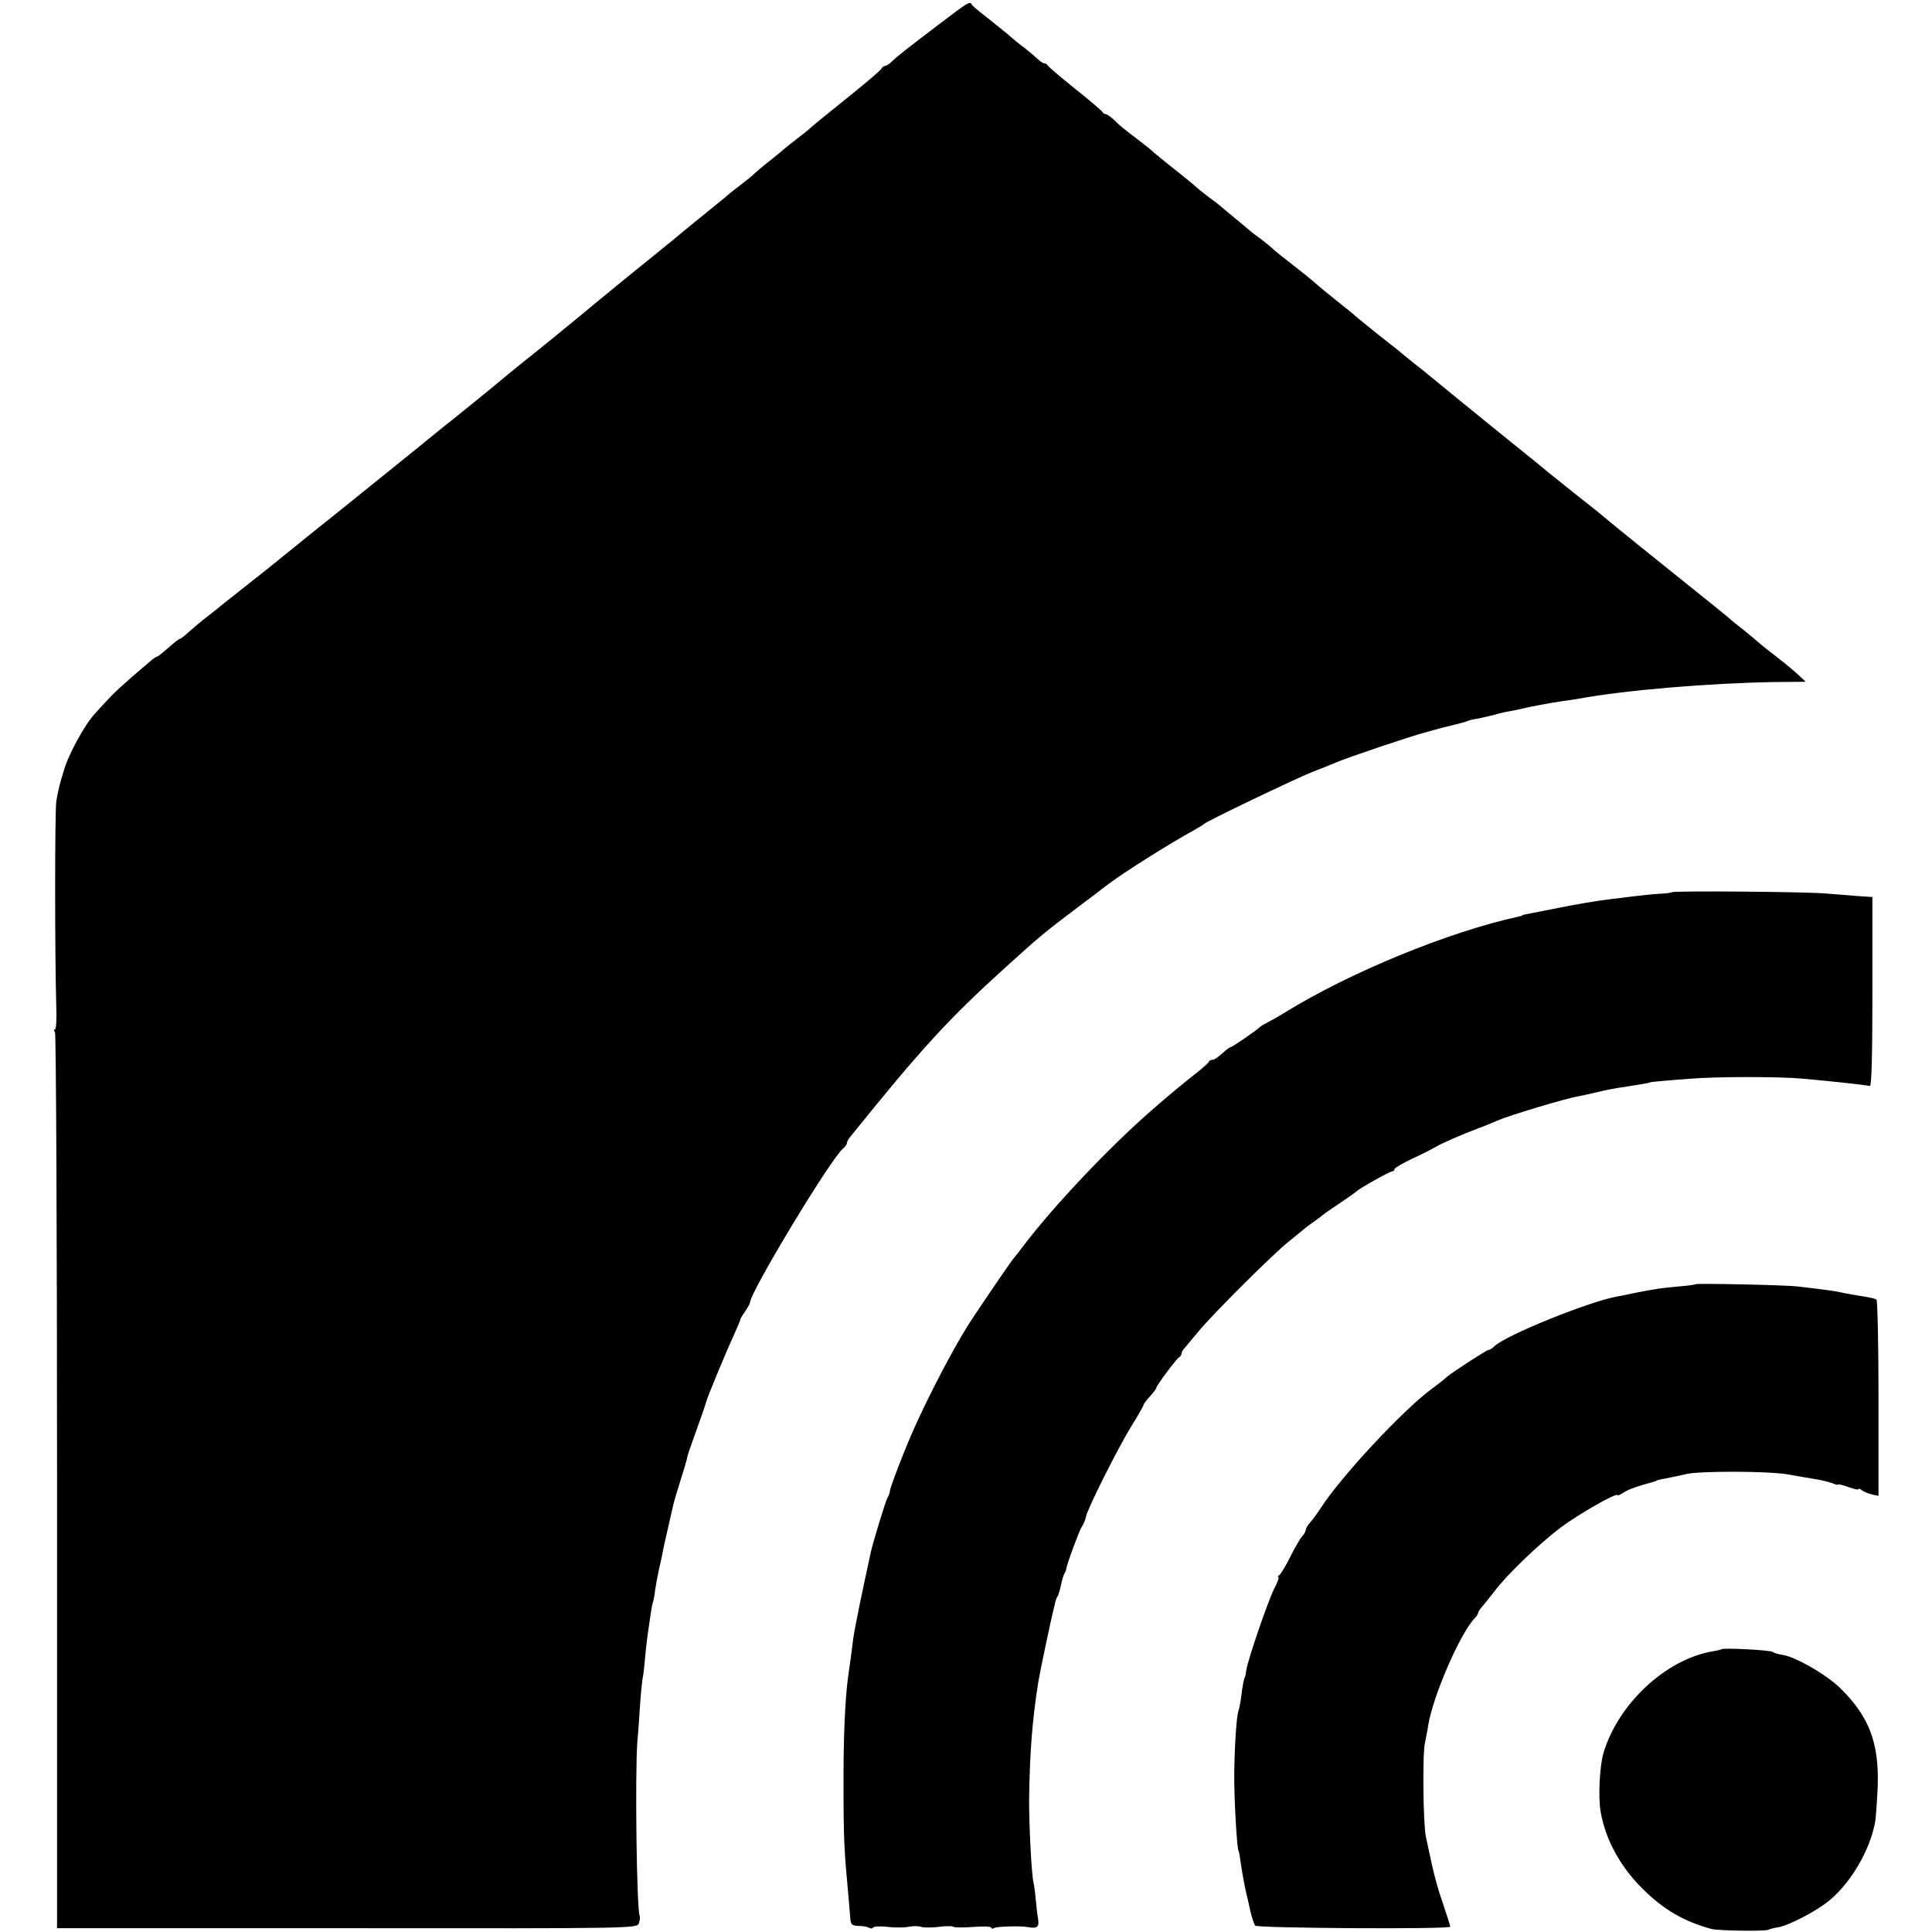
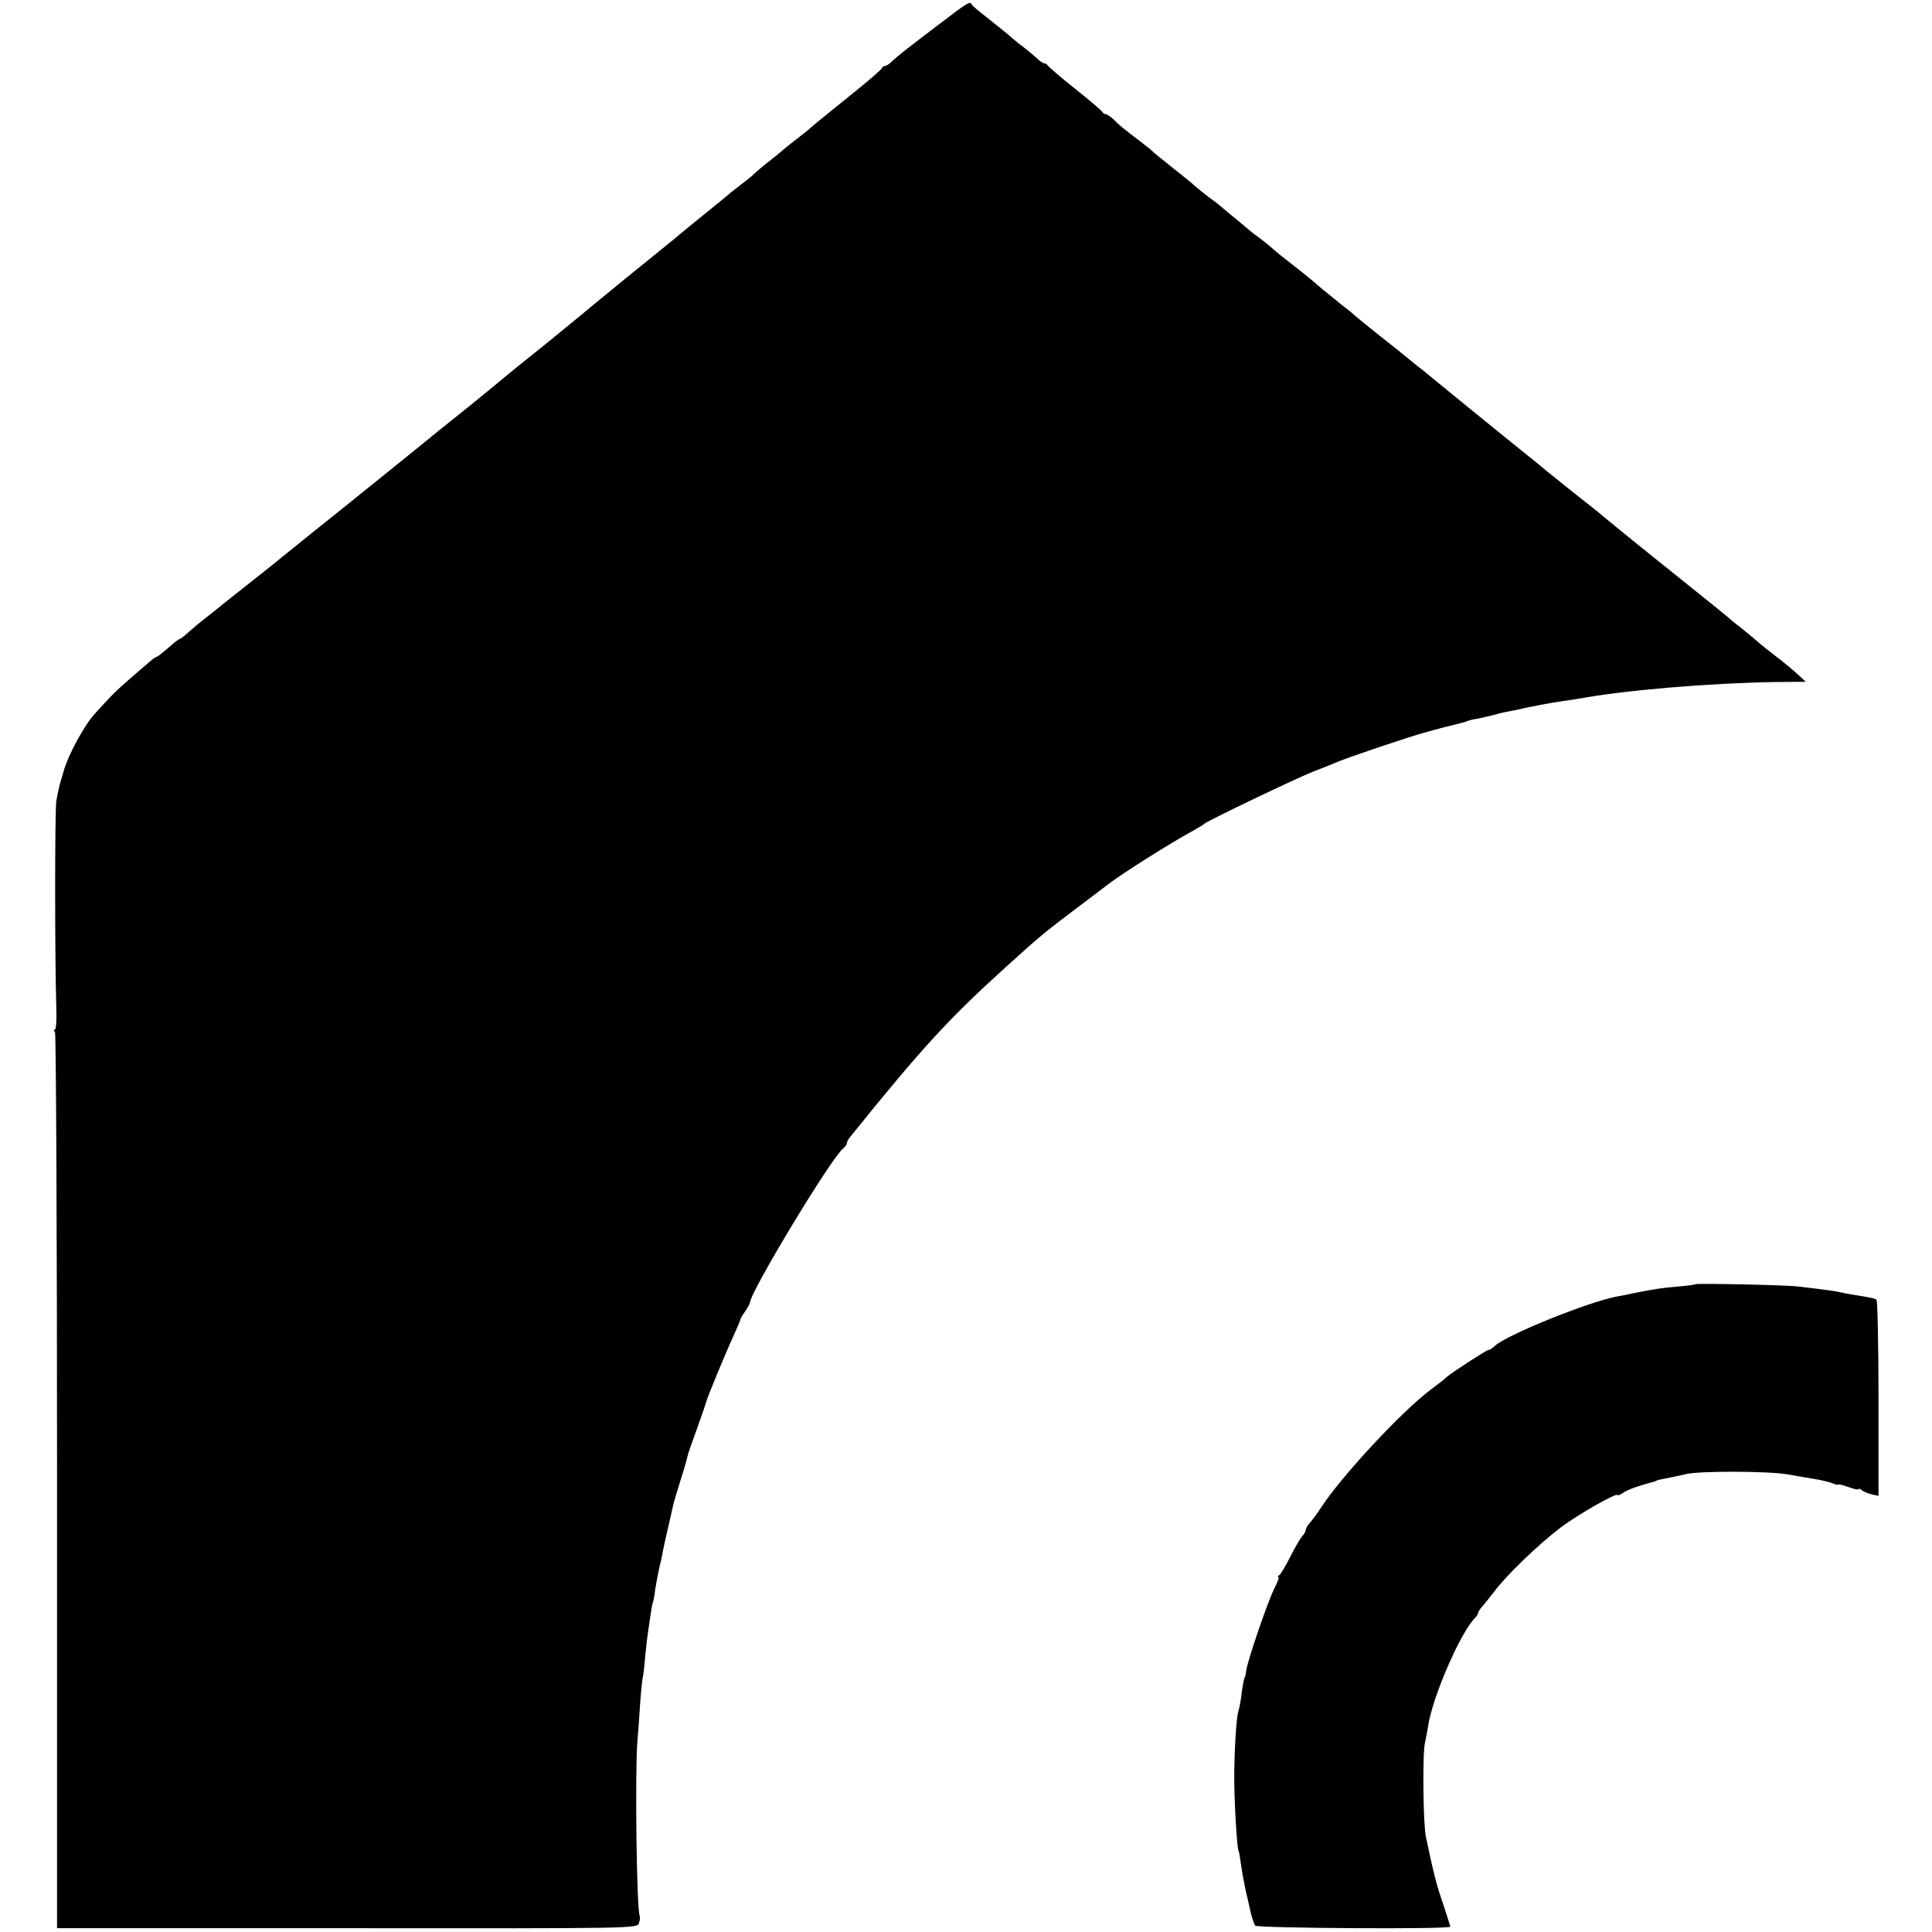
<svg xmlns="http://www.w3.org/2000/svg" version="1.0" width="762pt" height="762pt" viewBox="0 0 762 762" preserveAspectRatio="xMidYMid meet">
  <g transform="translate(0,762) scale(0.1,-0.1)" fill="#000000" stroke="none">
    <path d="M3710 7529 c-141 -107 -171 -131 -192 -151 -10 -10 -22 -18 -27 -18 -5 0 -11 -4 -13 -9 -1 -5 -52 -49 -113 -98 -115 -93 -150 -121 -169 -138 -6 -6 -31 -26 -56 -45 -25 -19 -47 -37 -50 -40 -3 -3 -27 -23 -55 -45 -27 -21 -54 -44 -60 -50 -5 -6 -30 -26 -55 -45 -25 -19 -50 -39 -56 -45 -6 -5 -28 -23 -49 -40 -53 -43 -114 -92 -160 -131 -22 -18 -107 -87 -190 -154 -82 -67 -161 -132 -175 -144 -20 -17 -172 -141 -254 -206 -10 -8 -33 -27 -50 -41 -30 -26 -188 -154 -255 -207 -18 -15 -48 -39 -65 -53 -17 -14 -83 -67 -146 -118 -63 -51 -131 -105 -150 -121 -19 -16 -78 -62 -130 -104 -52 -42 -108 -87 -125 -101 -16 -13 -70 -57 -120 -96 -49 -39 -99 -78 -110 -87 -11 -9 -40 -33 -65 -52 -25 -19 -58 -47 -75 -62 -16 -15 -33 -28 -36 -28 -4 0 -24 -16 -45 -35 -22 -19 -42 -35 -45 -35 -3 0 -17 -9 -30 -21 -107 -91 -137 -119 -168 -153 -20 -21 -41 -44 -46 -50 -41 -43 -108 -167 -124 -228 -1 -4 -7 -22 -12 -40 -5 -18 -13 -53 -17 -78 -6 -42 -6 -613 0 -813 2 -48 -1 -87 -5 -87 -5 0 -5 -6 0 -12 4 -7 8 -805 8 -1773 l0 -1760 1144 0 c1142 -1 1143 -1 1151 20 4 11 5 24 3 29 -12 20 -19 567 -9 691 3 28 7 88 10 135 3 47 8 95 10 107 3 12 8 54 11 94 4 40 9 82 11 93 2 12 6 39 9 61 3 22 7 47 10 55 3 8 7 31 9 50 3 19 10 58 16 85 7 28 13 59 15 70 2 11 11 52 20 90 9 39 18 78 20 88 2 10 9 32 14 50 21 66 41 132 42 142 1 6 17 53 36 105 19 52 36 102 38 110 4 18 76 192 111 268 13 29 24 55 24 58 0 3 9 18 19 32 10 15 19 31 19 35 2 43 319 568 367 607 8 7 15 16 15 21 0 5 6 17 14 26 282 350 388 465 611 667 140 127 152 136 273 228 59 44 118 89 132 100 62 47 243 161 338 213 20 11 39 23 42 26 9 10 355 176 425 204 39 15 84 33 100 40 42 18 291 102 345 116 25 7 50 14 55 15 6 2 30 8 55 14 25 6 52 13 60 17 8 3 24 7 36 8 11 2 40 9 65 15 24 7 51 13 59 14 8 1 26 5 40 8 40 10 131 27 175 33 23 3 50 7 60 9 184 34 518 62 778 66 l119 1 -29 27 c-16 15 -53 46 -83 69 -30 23 -64 50 -75 60 -11 10 -43 36 -70 58 -28 21 -52 42 -55 45 -3 3 -70 57 -150 121 -139 111 -292 235 -335 271 -11 10 -60 49 -110 88 -49 39 -99 79 -111 89 -11 10 -83 68 -160 130 -76 62 -148 120 -159 129 -46 38 -145 119 -176 144 -19 14 -45 36 -59 47 -14 11 -29 24 -35 29 -5 4 -44 34 -85 67 -41 33 -77 62 -80 65 -3 3 -27 24 -55 45 -71 57 -96 78 -115 95 -9 8 -45 37 -81 65 -35 27 -70 55 -77 62 -8 7 -30 26 -50 41 -21 15 -39 29 -42 32 -3 3 -30 25 -60 50 -30 25 -57 47 -60 50 -3 3 -21 17 -42 32 -20 15 -42 33 -50 40 -7 7 -47 40 -88 72 -41 33 -77 62 -80 65 -3 4 -25 22 -50 41 -76 58 -83 64 -107 88 -13 12 -28 22 -33 22 -4 0 -10 4 -12 8 -1 4 -50 46 -108 92 -58 46 -106 88 -108 92 -2 4 -8 8 -13 8 -5 0 -17 8 -27 18 -10 9 -32 28 -50 42 -19 14 -48 37 -65 53 -18 15 -57 46 -87 70 -30 23 -56 45 -58 50 -6 13 -16 7 -122 -74z" />
-     <path d="M6594 4101 c-2 -2 -23 -5 -47 -6 -23 -1 -69 -6 -102 -10 -33 -4 -73 -9 -90 -11 -53 -6 -131 -19 -240 -41 -112 -22 -110 -21 -110 -23 0 -1 -7 -3 -15 -5 -277 -60 -668 -221 -925 -380 -22 -14 -51 -30 -65 -37 -14 -7 -27 -15 -30 -18 -10 -11 -110 -80 -116 -80 -3 0 -12 -6 -19 -12 -33 -30 -45 -38 -54 -38 -5 0 -11 -3 -13 -7 -1 -5 -19 -20 -38 -36 -82 -65 -107 -86 -189 -157 -166 -145 -382 -373 -501 -529 -14 -18 -34 -45 -46 -59 -20 -26 -156 -226 -181 -267 -60 -97 -148 -266 -206 -395 -35 -77 -97 -238 -97 -250 0 -6 -4 -18 -10 -28 -8 -15 -55 -169 -65 -212 -35 -161 -65 -305 -70 -345 -6 -48 -10 -80 -20 -148 -12 -90 -19 -243 -18 -437 0 -203 3 -255 19 -425 3 -38 7 -81 8 -95 2 -21 7 -25 32 -26 16 0 35 -3 41 -7 7 -4 14 -4 17 1 3 4 29 6 58 2 30 -3 68 -3 84 1 17 3 38 3 48 -1 10 -3 40 -3 67 0 27 4 53 4 58 1 5 -4 41 -4 80 -1 39 3 71 2 71 -3 0 -4 5 -5 12 -1 10 6 106 9 134 3 35 -6 44 1 38 34 -3 17 -7 52 -9 77 -2 25 -6 54 -9 66 -8 36 -18 236 -17 334 3 182 12 303 36 455 6 38 50 247 61 290 3 11 6 25 7 30 2 6 5 15 9 20 3 6 9 26 13 45 4 19 10 40 14 45 3 6 6 12 6 15 2 19 50 149 61 167 8 12 15 30 17 40 4 29 126 271 178 356 27 43 49 82 49 85 0 4 11 19 25 34 14 15 25 30 25 33 0 9 82 119 92 123 4 2 8 8 8 14 0 5 6 15 13 22 6 8 32 38 56 67 60 72 294 305 356 354 28 22 52 42 55 45 3 3 21 17 40 30 19 13 37 27 40 30 3 3 32 23 65 45 33 22 62 43 65 46 9 10 131 79 141 79 5 0 9 4 9 9 0 4 30 22 68 40 37 17 78 38 92 46 29 17 95 46 171 75 30 11 63 25 74 30 45 20 271 88 320 96 11 2 38 8 60 13 45 11 84 19 135 26 65 10 85 14 85 15 0 2 27 5 155 15 107 9 355 9 445 1 112 -10 225 -22 270 -29 7 -1 10 128 10 372 l0 373 -60 4 c-33 3 -89 7 -125 10 -80 7 -599 11 -606 5z" />
    <path d="M6688 2555 c-2 -2 -32 -6 -68 -9 -66 -6 -84 -8 -180 -27 -30 -7 -59 -12 -65 -13 -113 -22 -428 -149 -479 -194 -10 -10 -21 -17 -25 -16 -7 0 -143 -88 -165 -107 -8 -8 -36 -30 -62 -49 -113 -84 -353 -342 -433 -465 -14 -22 -34 -49 -43 -59 -10 -11 -18 -24 -18 -30 0 -5 -6 -17 -14 -25 -8 -9 -29 -45 -47 -81 -18 -36 -37 -68 -43 -72 -6 -4 -8 -8 -4 -8 4 0 -3 -21 -17 -47 -26 -54 -101 -272 -109 -318 -2 -16 -5 -30 -6 -30 -3 0 -10 -38 -15 -80 -3 -22 -8 -47 -11 -55 -7 -21 -15 -139 -16 -245 -1 -90 10 -294 17 -305 2 -3 6 -26 9 -50 7 -46 13 -79 21 -115 3 -11 10 -42 16 -70 6 -27 15 -54 20 -60 10 -10 769 -15 769 -4 0 3 -13 44 -29 92 -26 75 -37 119 -67 262 -11 50 -14 327 -4 370 4 22 11 54 13 70 18 114 127 366 184 423 7 7 13 17 13 21 0 4 8 16 18 27 9 10 29 36 45 56 47 64 175 187 262 253 69 52 225 141 225 128 0 -3 11 2 23 10 19 13 61 27 120 43 4 1 8 2 10 4 2 2 19 6 62 14 17 3 41 9 55 12 52 13 326 12 400 -1 41 -7 91 -16 111 -19 20 -3 48 -10 63 -15 14 -6 26 -9 26 -6 0 2 18 -2 40 -10 22 -8 40 -12 40 -8 0 3 6 1 13 -4 6 -6 24 -13 39 -17 l27 -6 0 385 c0 211 -4 387 -8 389 -7 5 -20 8 -101 21 -19 3 -42 8 -50 10 -14 3 -63 10 -160 21 -46 6 -398 13 -402 9z" />
-     <path d="M6789 1115 c-2 -2 -17 -5 -34 -8 -185 -31 -374 -208 -431 -402 -15 -52 -21 -173 -11 -230 19 -111 78 -218 166 -305 84 -83 162 -128 271 -158 25 -7 214 -10 225 -3 6 3 21 7 35 9 44 6 164 69 213 113 82 72 151 192 172 299 4 19 8 85 11 146 5 171 -34 274 -148 386 -57 55 -182 127 -233 132 -12 2 -27 6 -34 11 -13 7 -196 17 -202 10z" />
  </g>
</svg>